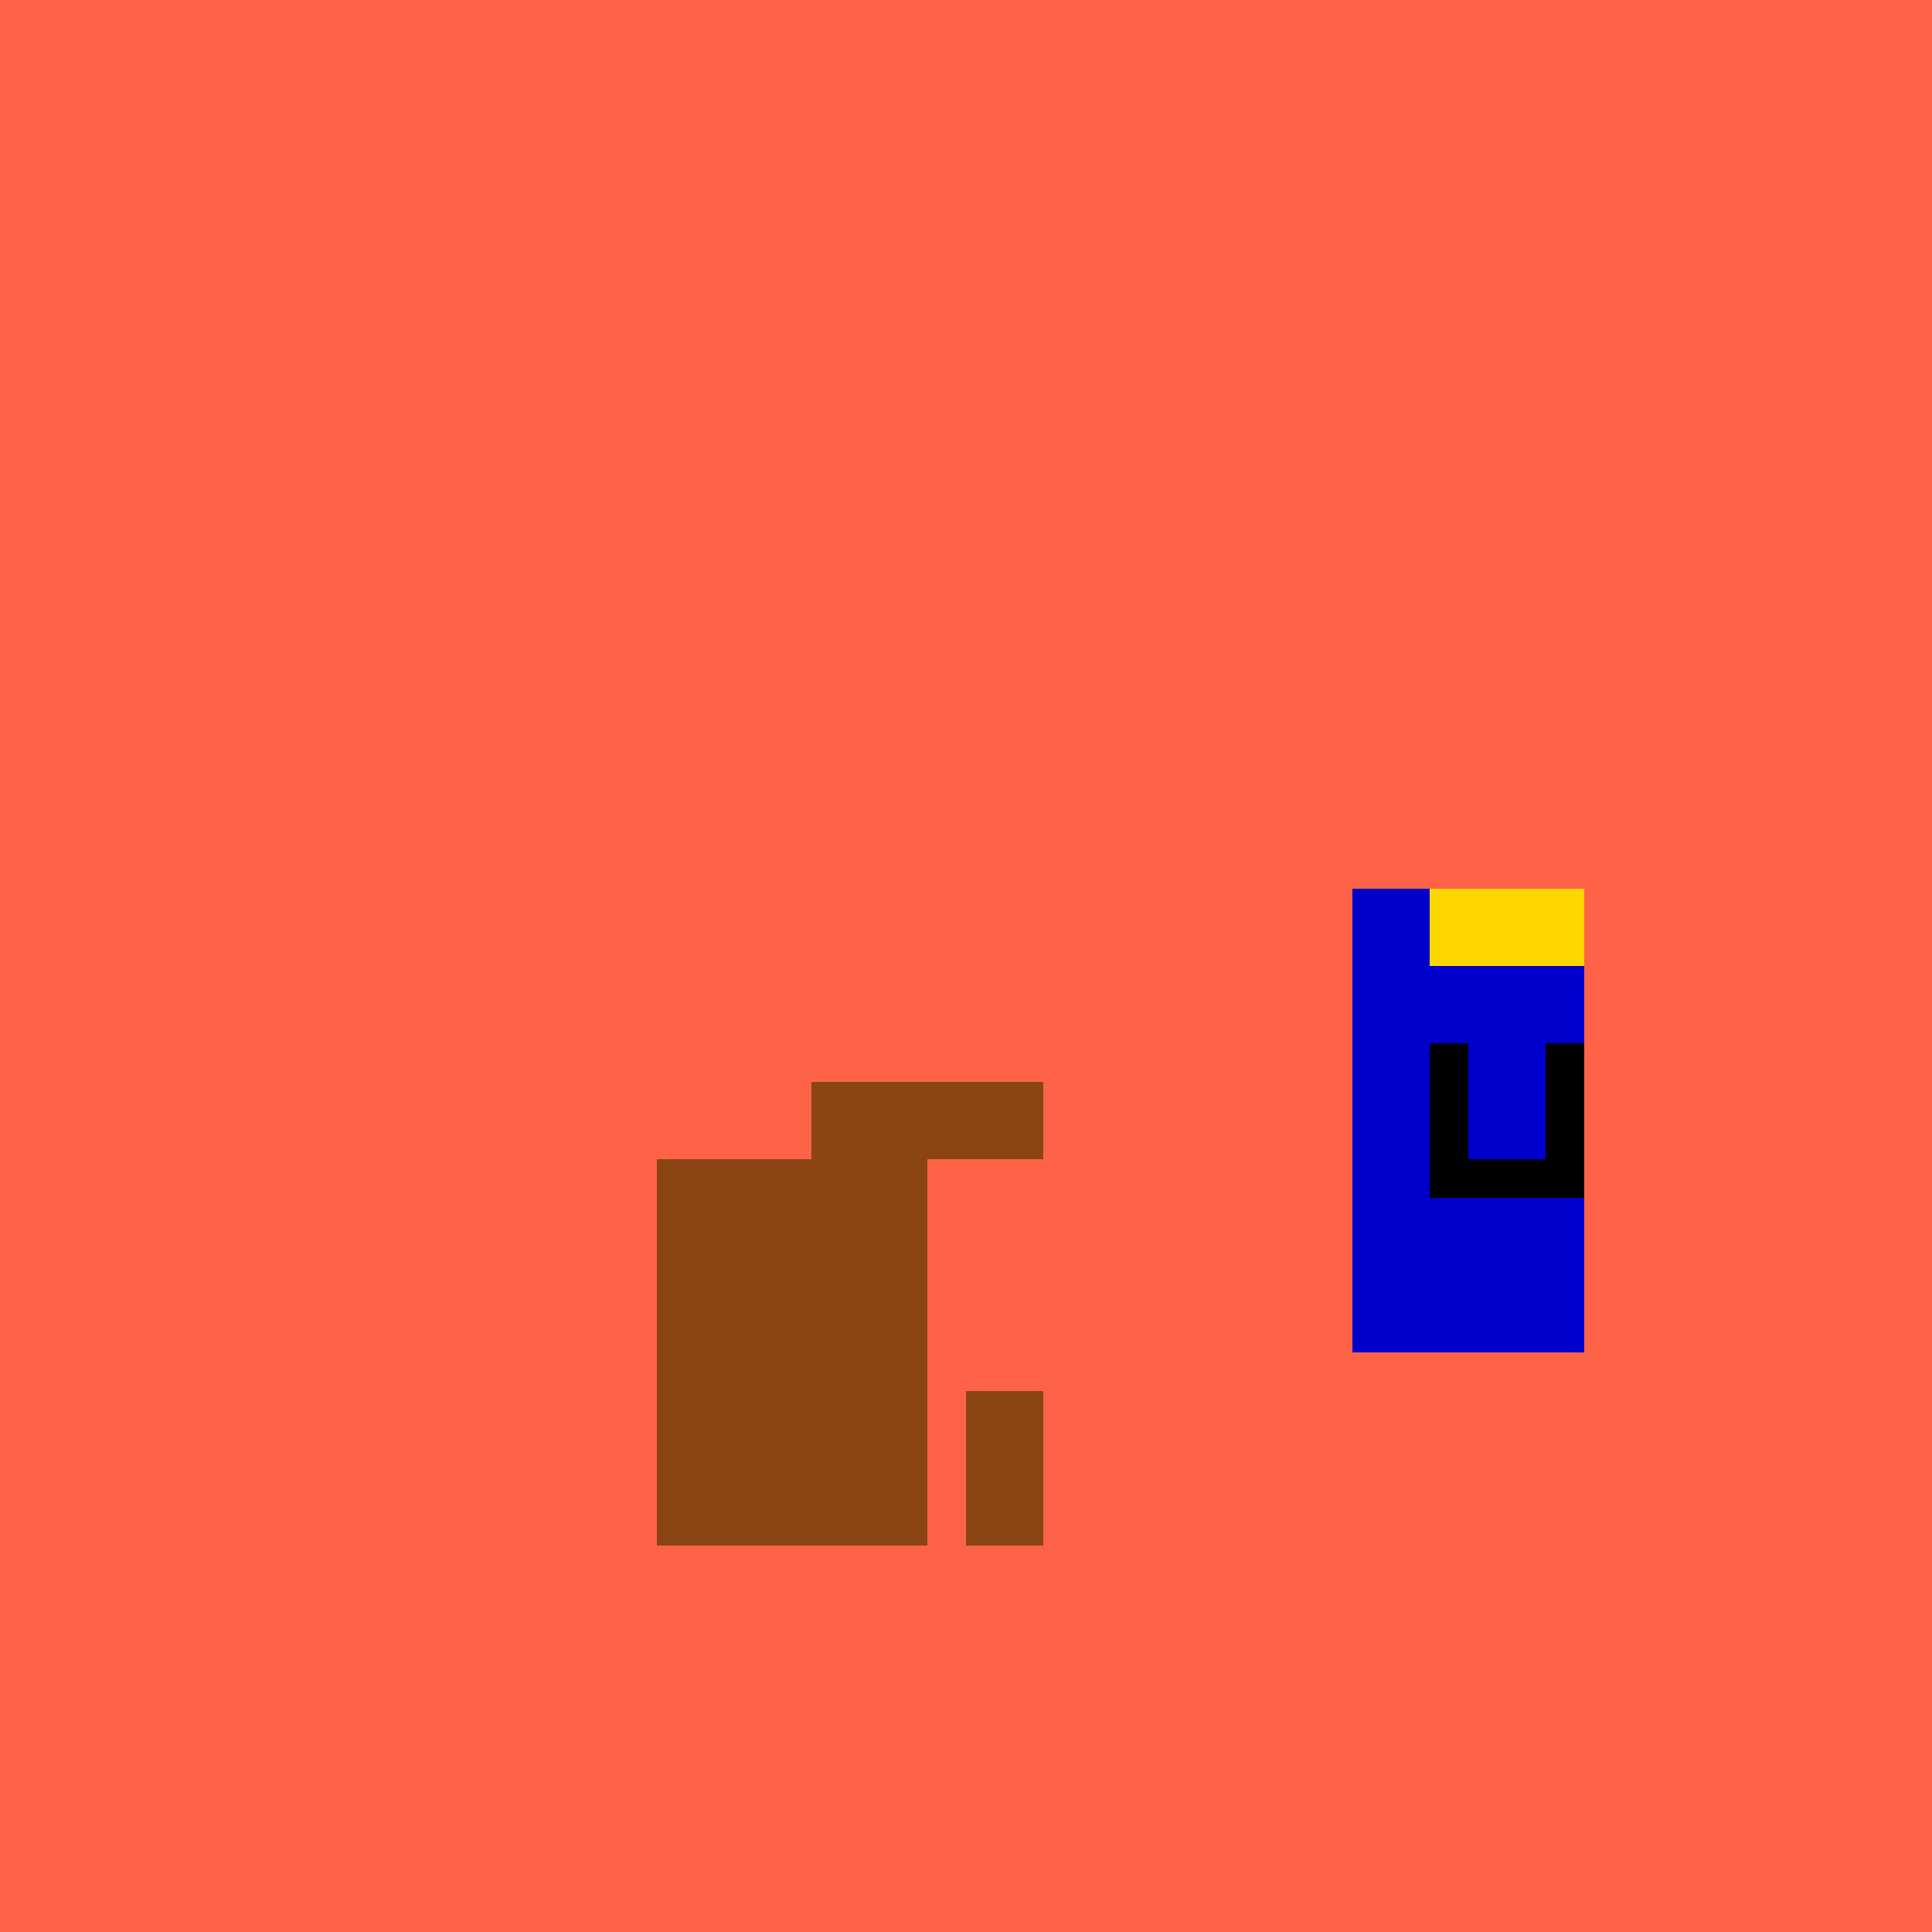
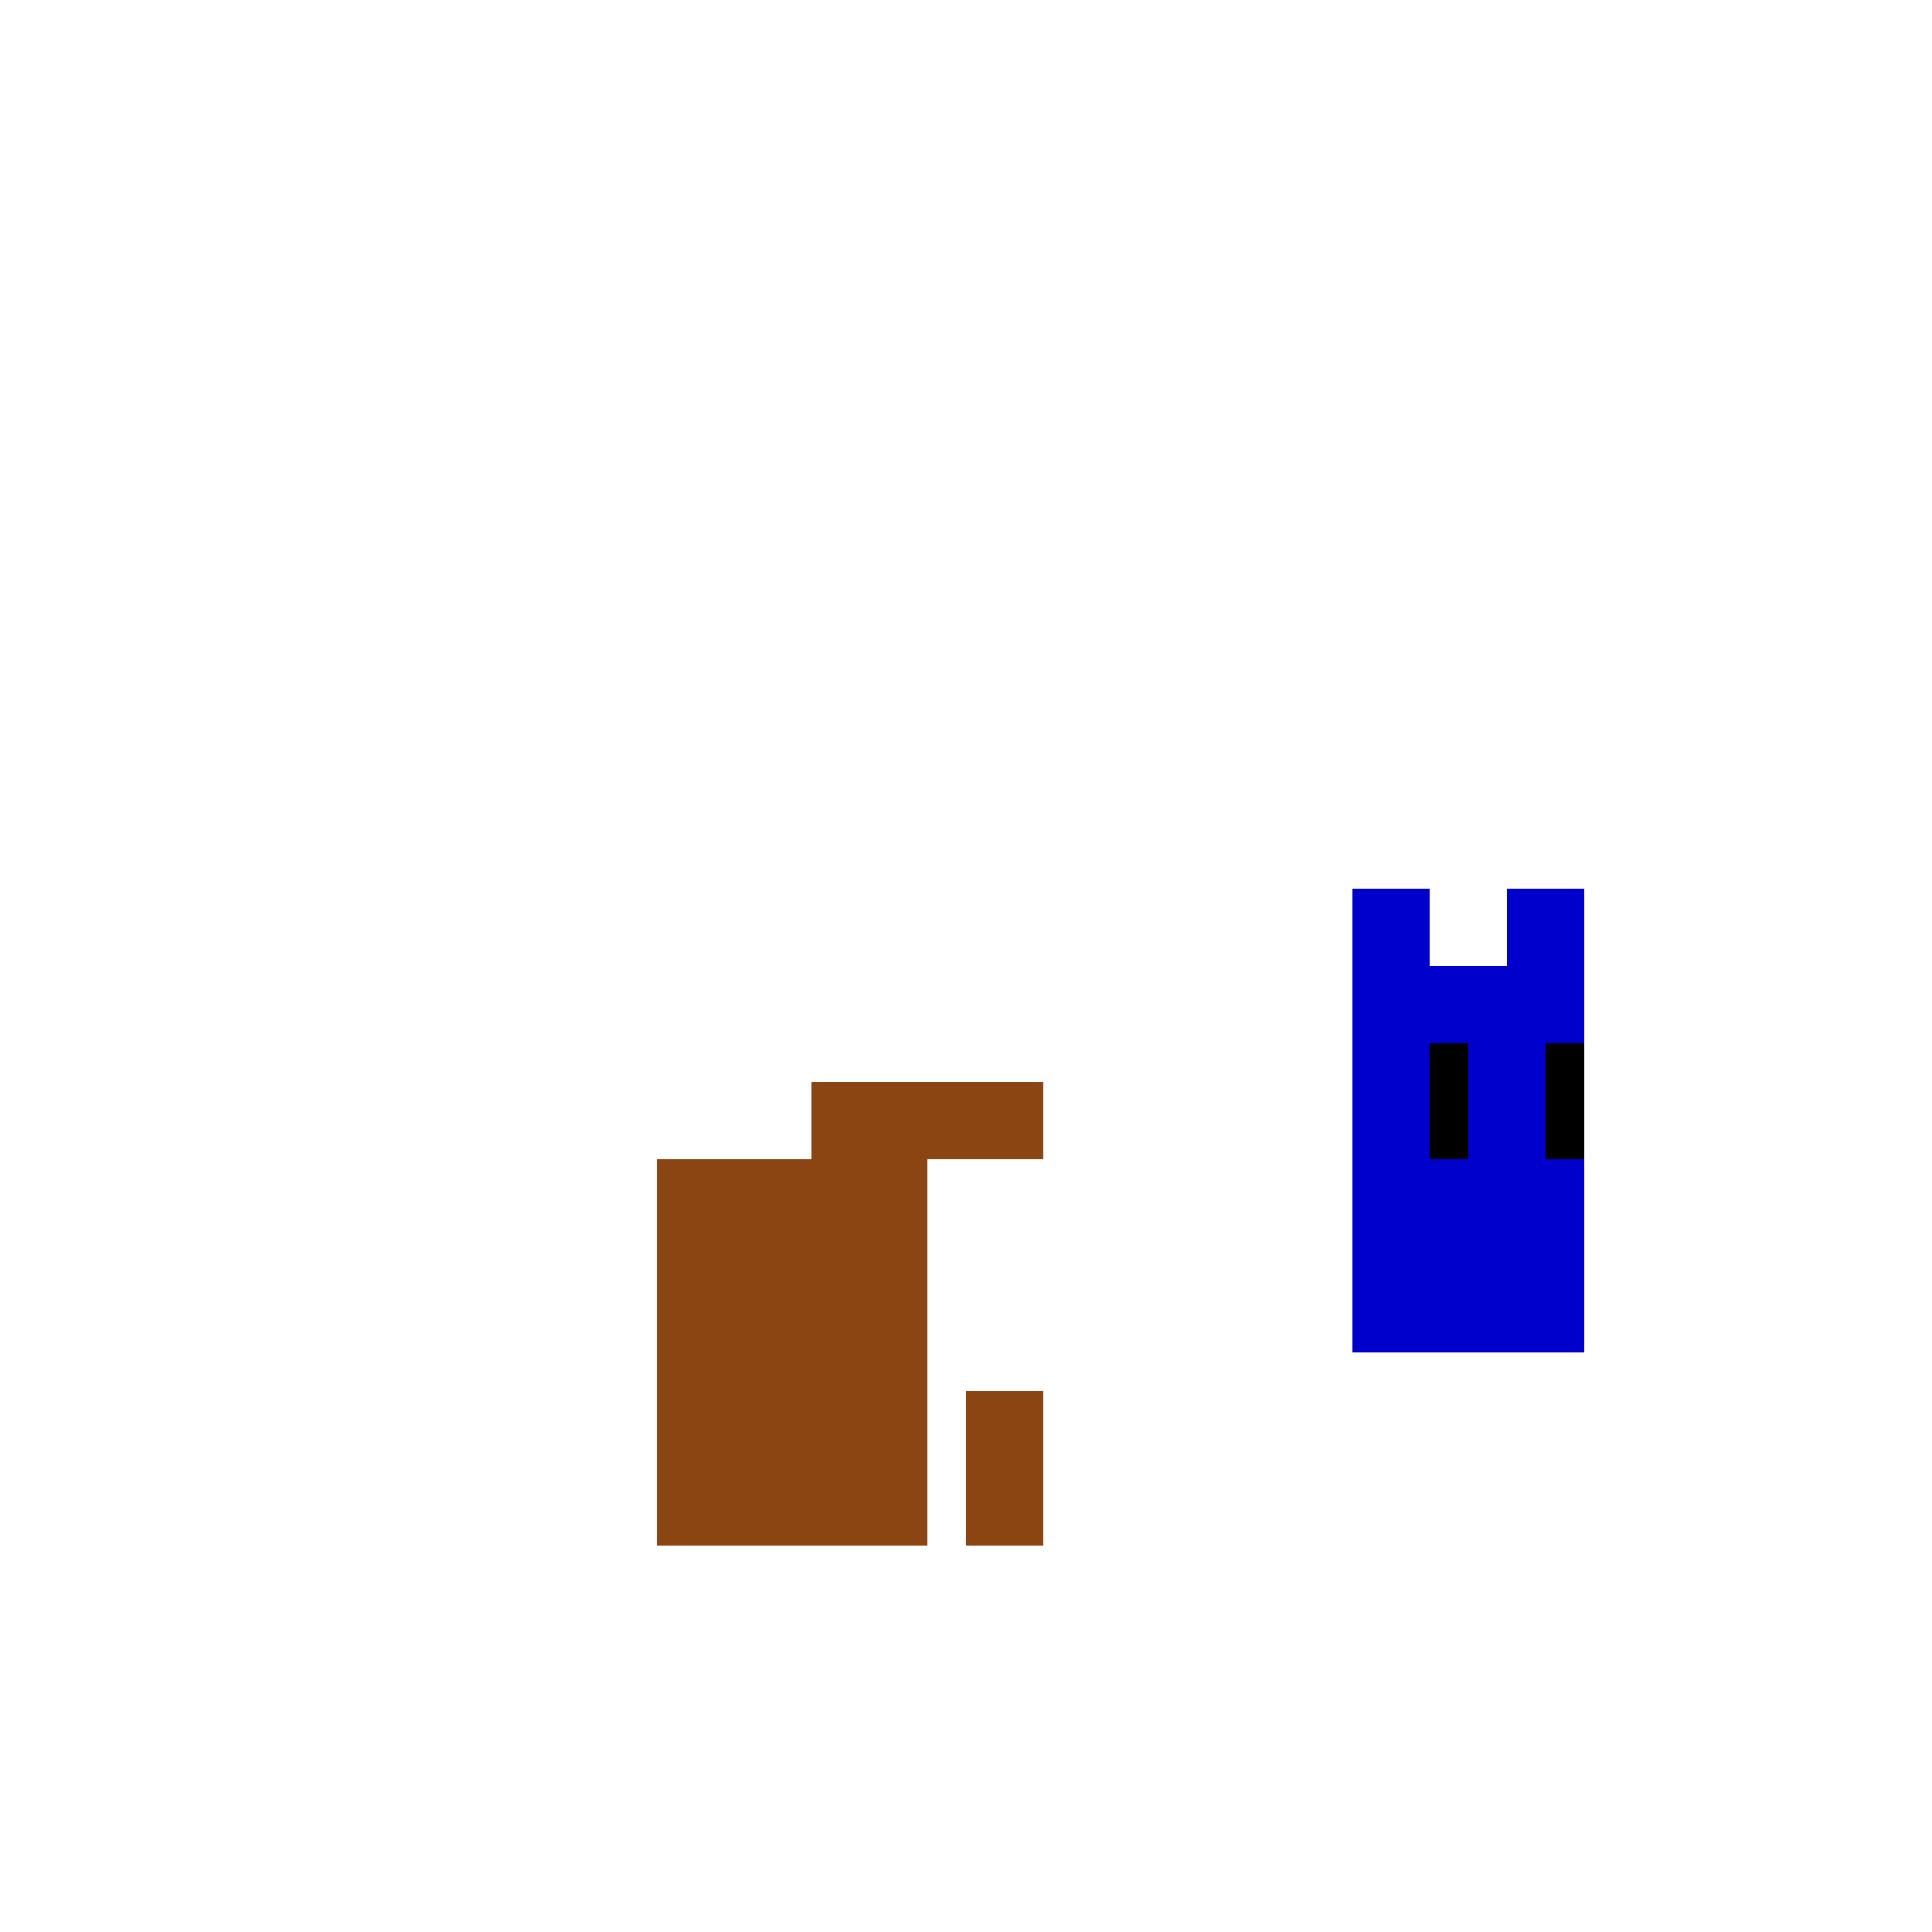
<svg xmlns="http://www.w3.org/2000/svg" width="500" height="500">
  <defs>
    <linearGradient id="c2s_1" x1="0px" x2="512px" y1="0px" y2="512px" gradientUnits="userSpaceOnUse" />
  </defs>
  <g>
-     <rect fill="#FF6347" stroke="none" x="0" y="0" width="512" height="512" />
    <rect fill="#8B4513" stroke="none" x="170" y="300" width="70" height="80" />
    <rect fill="#8B4513" stroke="none" x="210" y="280" width="60" height="20" />
    <rect fill="#8B4513" stroke="none" x="210" y="360" width="20" height="40" />
    <rect fill="#8B4513" stroke="none" x="250" y="360" width="20" height="40" />
    <rect fill="#8B4513" stroke="none" x="170" y="380" width="70" height="20" />
    <rect fill="#0000CD" stroke="none" x="350" y="250" width="60" height="100" />
    <rect fill="#0000CD" stroke="none" x="350" y="230" width="20" height="20" />
    <rect fill="#0000CD" stroke="none" x="390" y="230" width="20" height="20" />
-     <rect fill="#FFD700" stroke="none" x="370" y="230" width="40" height="20" />
    <rect fill="#000" stroke="none" x="370" y="270" width="10" height="30" />
    <rect fill="#000" stroke="none" x="400" y="270" width="10" height="30" />
-     <rect fill="#000" stroke="none" x="370" y="300" width="40" height="10" />
    <rect fill="url(#c2s_1)" stroke="none" x="0" y="0" width="512" height="512" />
  </g>
</svg>